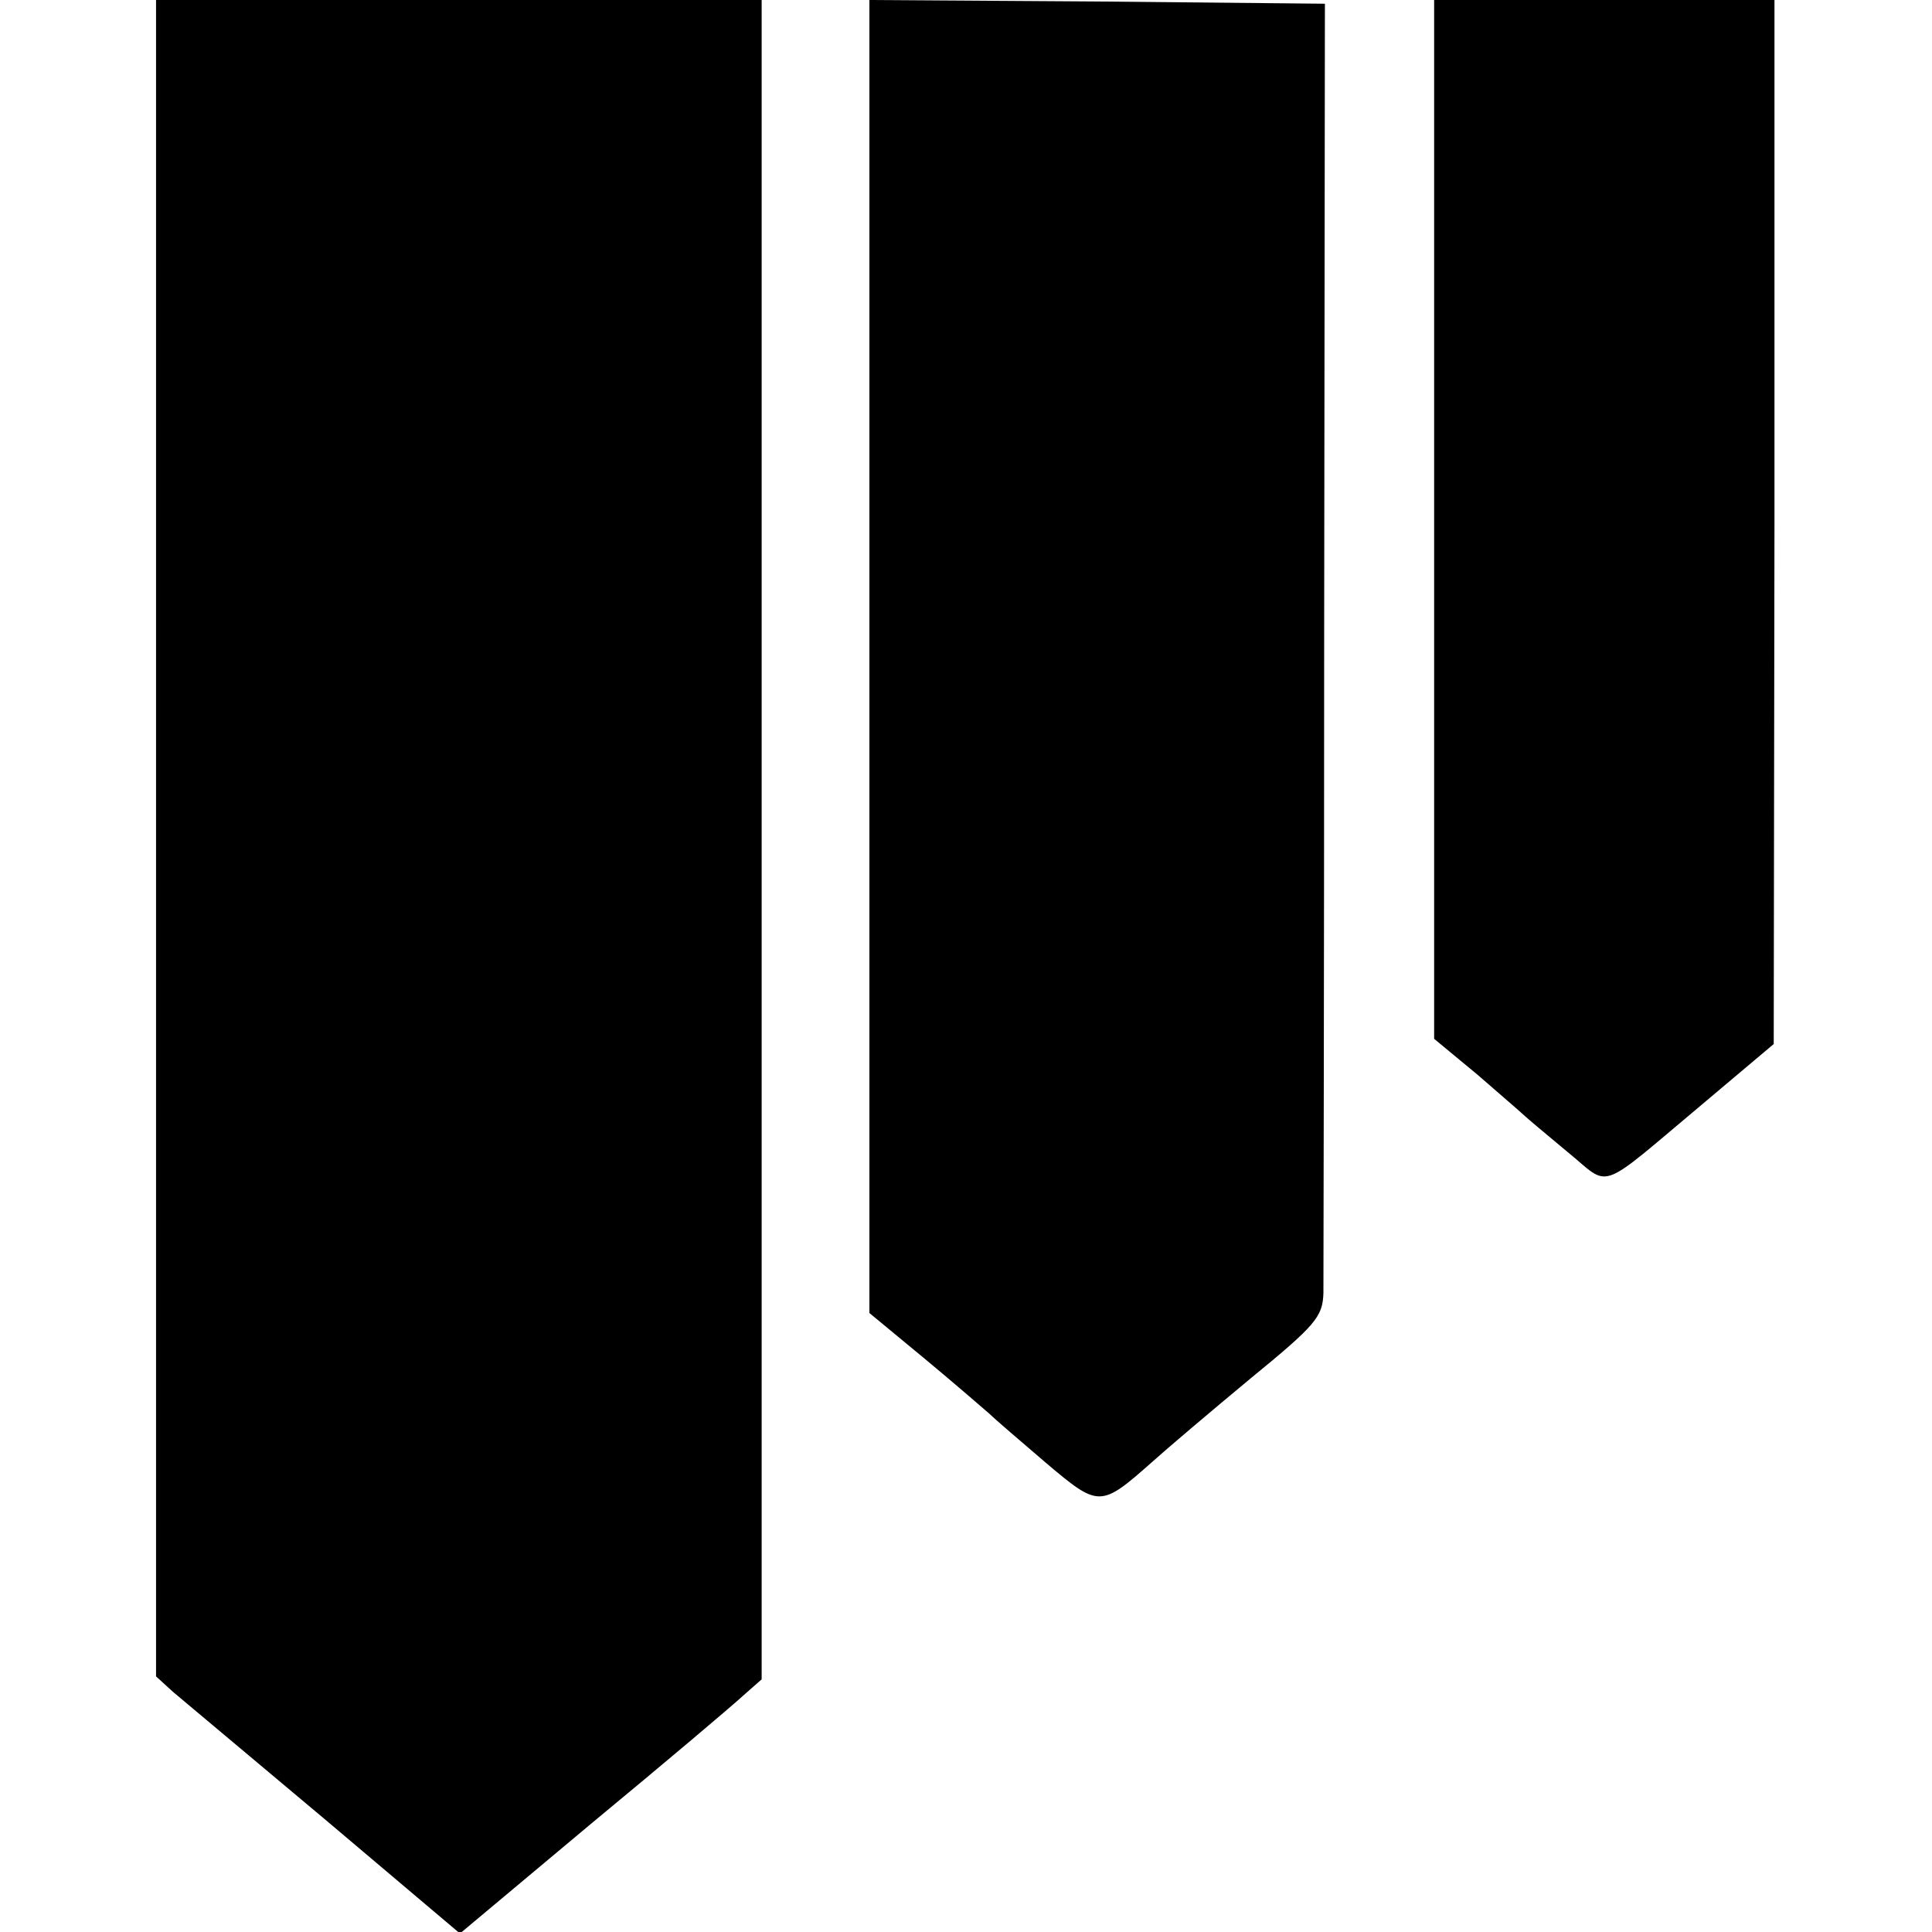
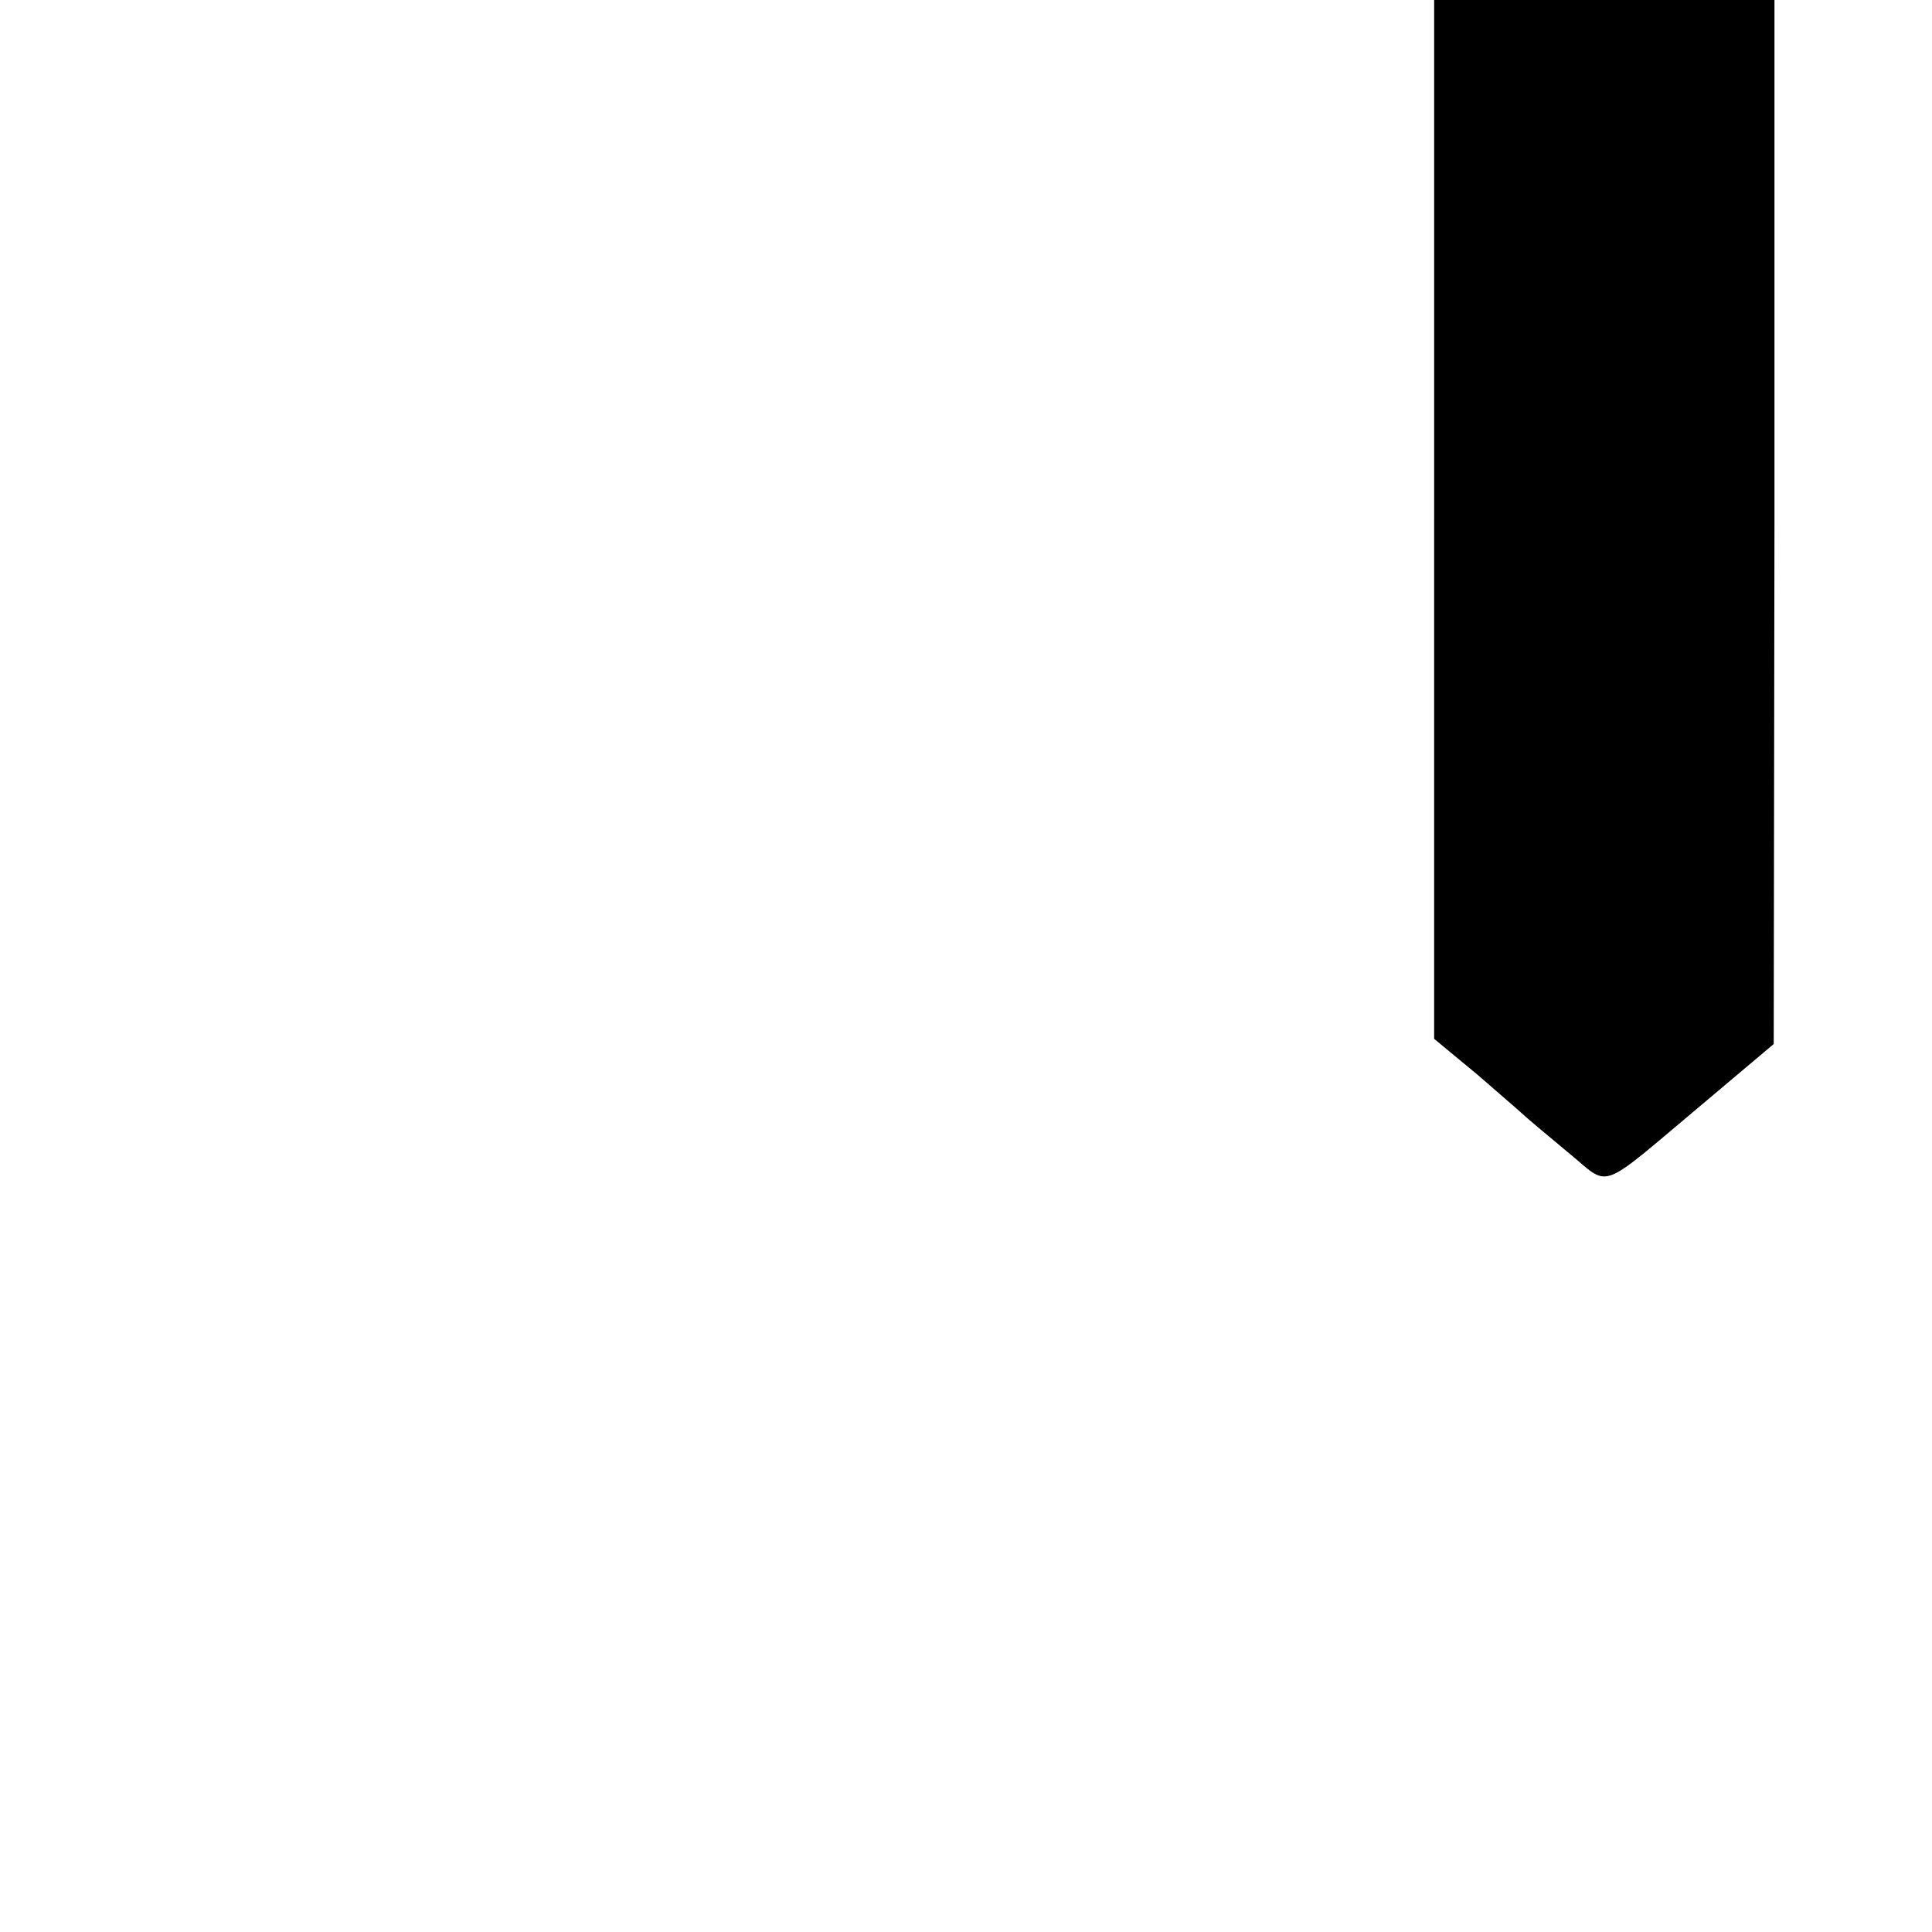
<svg xmlns="http://www.w3.org/2000/svg" version="1.0" width="260pt" height="260pt" viewBox="0 0 260 260" preserveAspectRatio="xMidYMid meet">
  <g transform="translate(0,260) scale(0.1,-0.1)" fill="#000000" stroke="none">
-     <path d="M210 1472 l0 -1128 23 -21 c13 -11 105 -88 205 -172 l181 -153 178 149 c98 81 189 158 203 171 l25 22 0 1130 0 1130 -407 0 -408 0 0 -1128z" />
-     <path d="M1170 1716 l0 -883 75 -62 c41 -34 80 -68 87 -74 7 -7 41 -36 76 -66 71 -60 73 -60 143 2 20 18 79 68 132 112 88 72 97 83 98 115 0 19 1 418 1 885 l1 850 -306 3 -307 2 0 -884z" />
    <path d="M1930 1901 l0 -699 58 -48 c31 -27 59 -51 62 -54 3 -3 29 -25 58 -49 62 -50 37 -59 190 69 l89 75 1 703 0 702 -229 0 -229 0 0 -699z" />
  </g>
</svg>